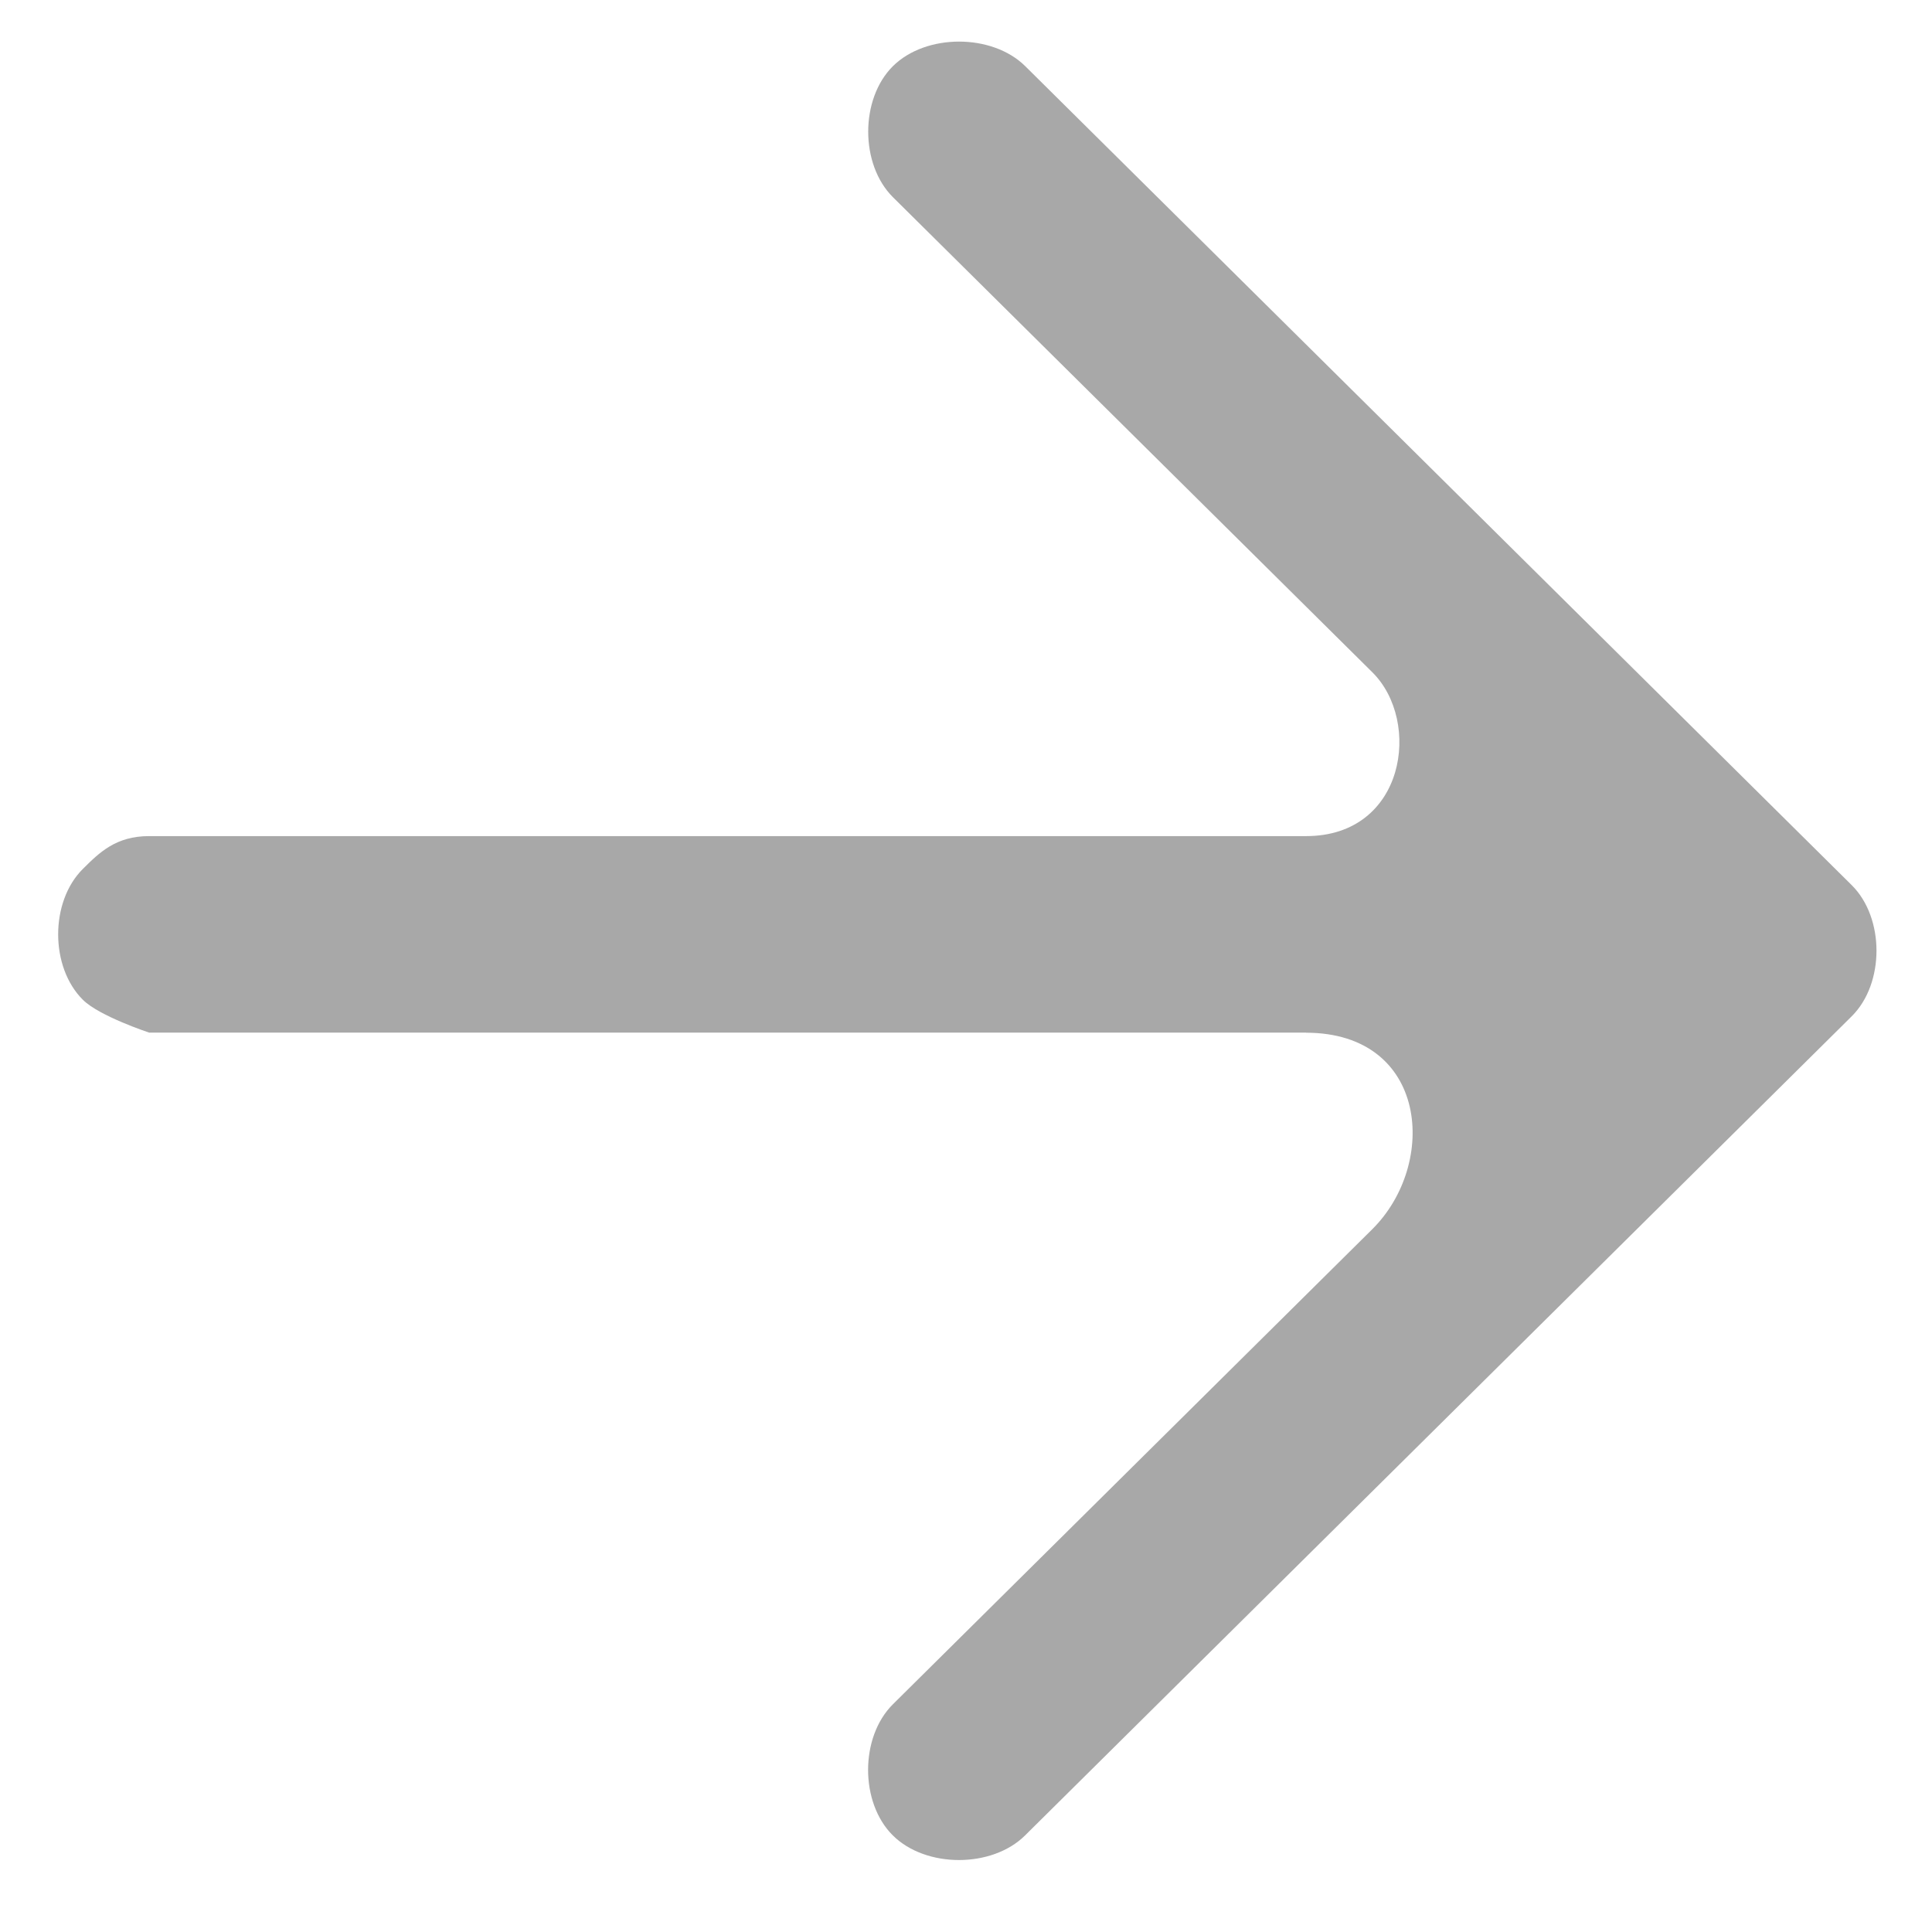
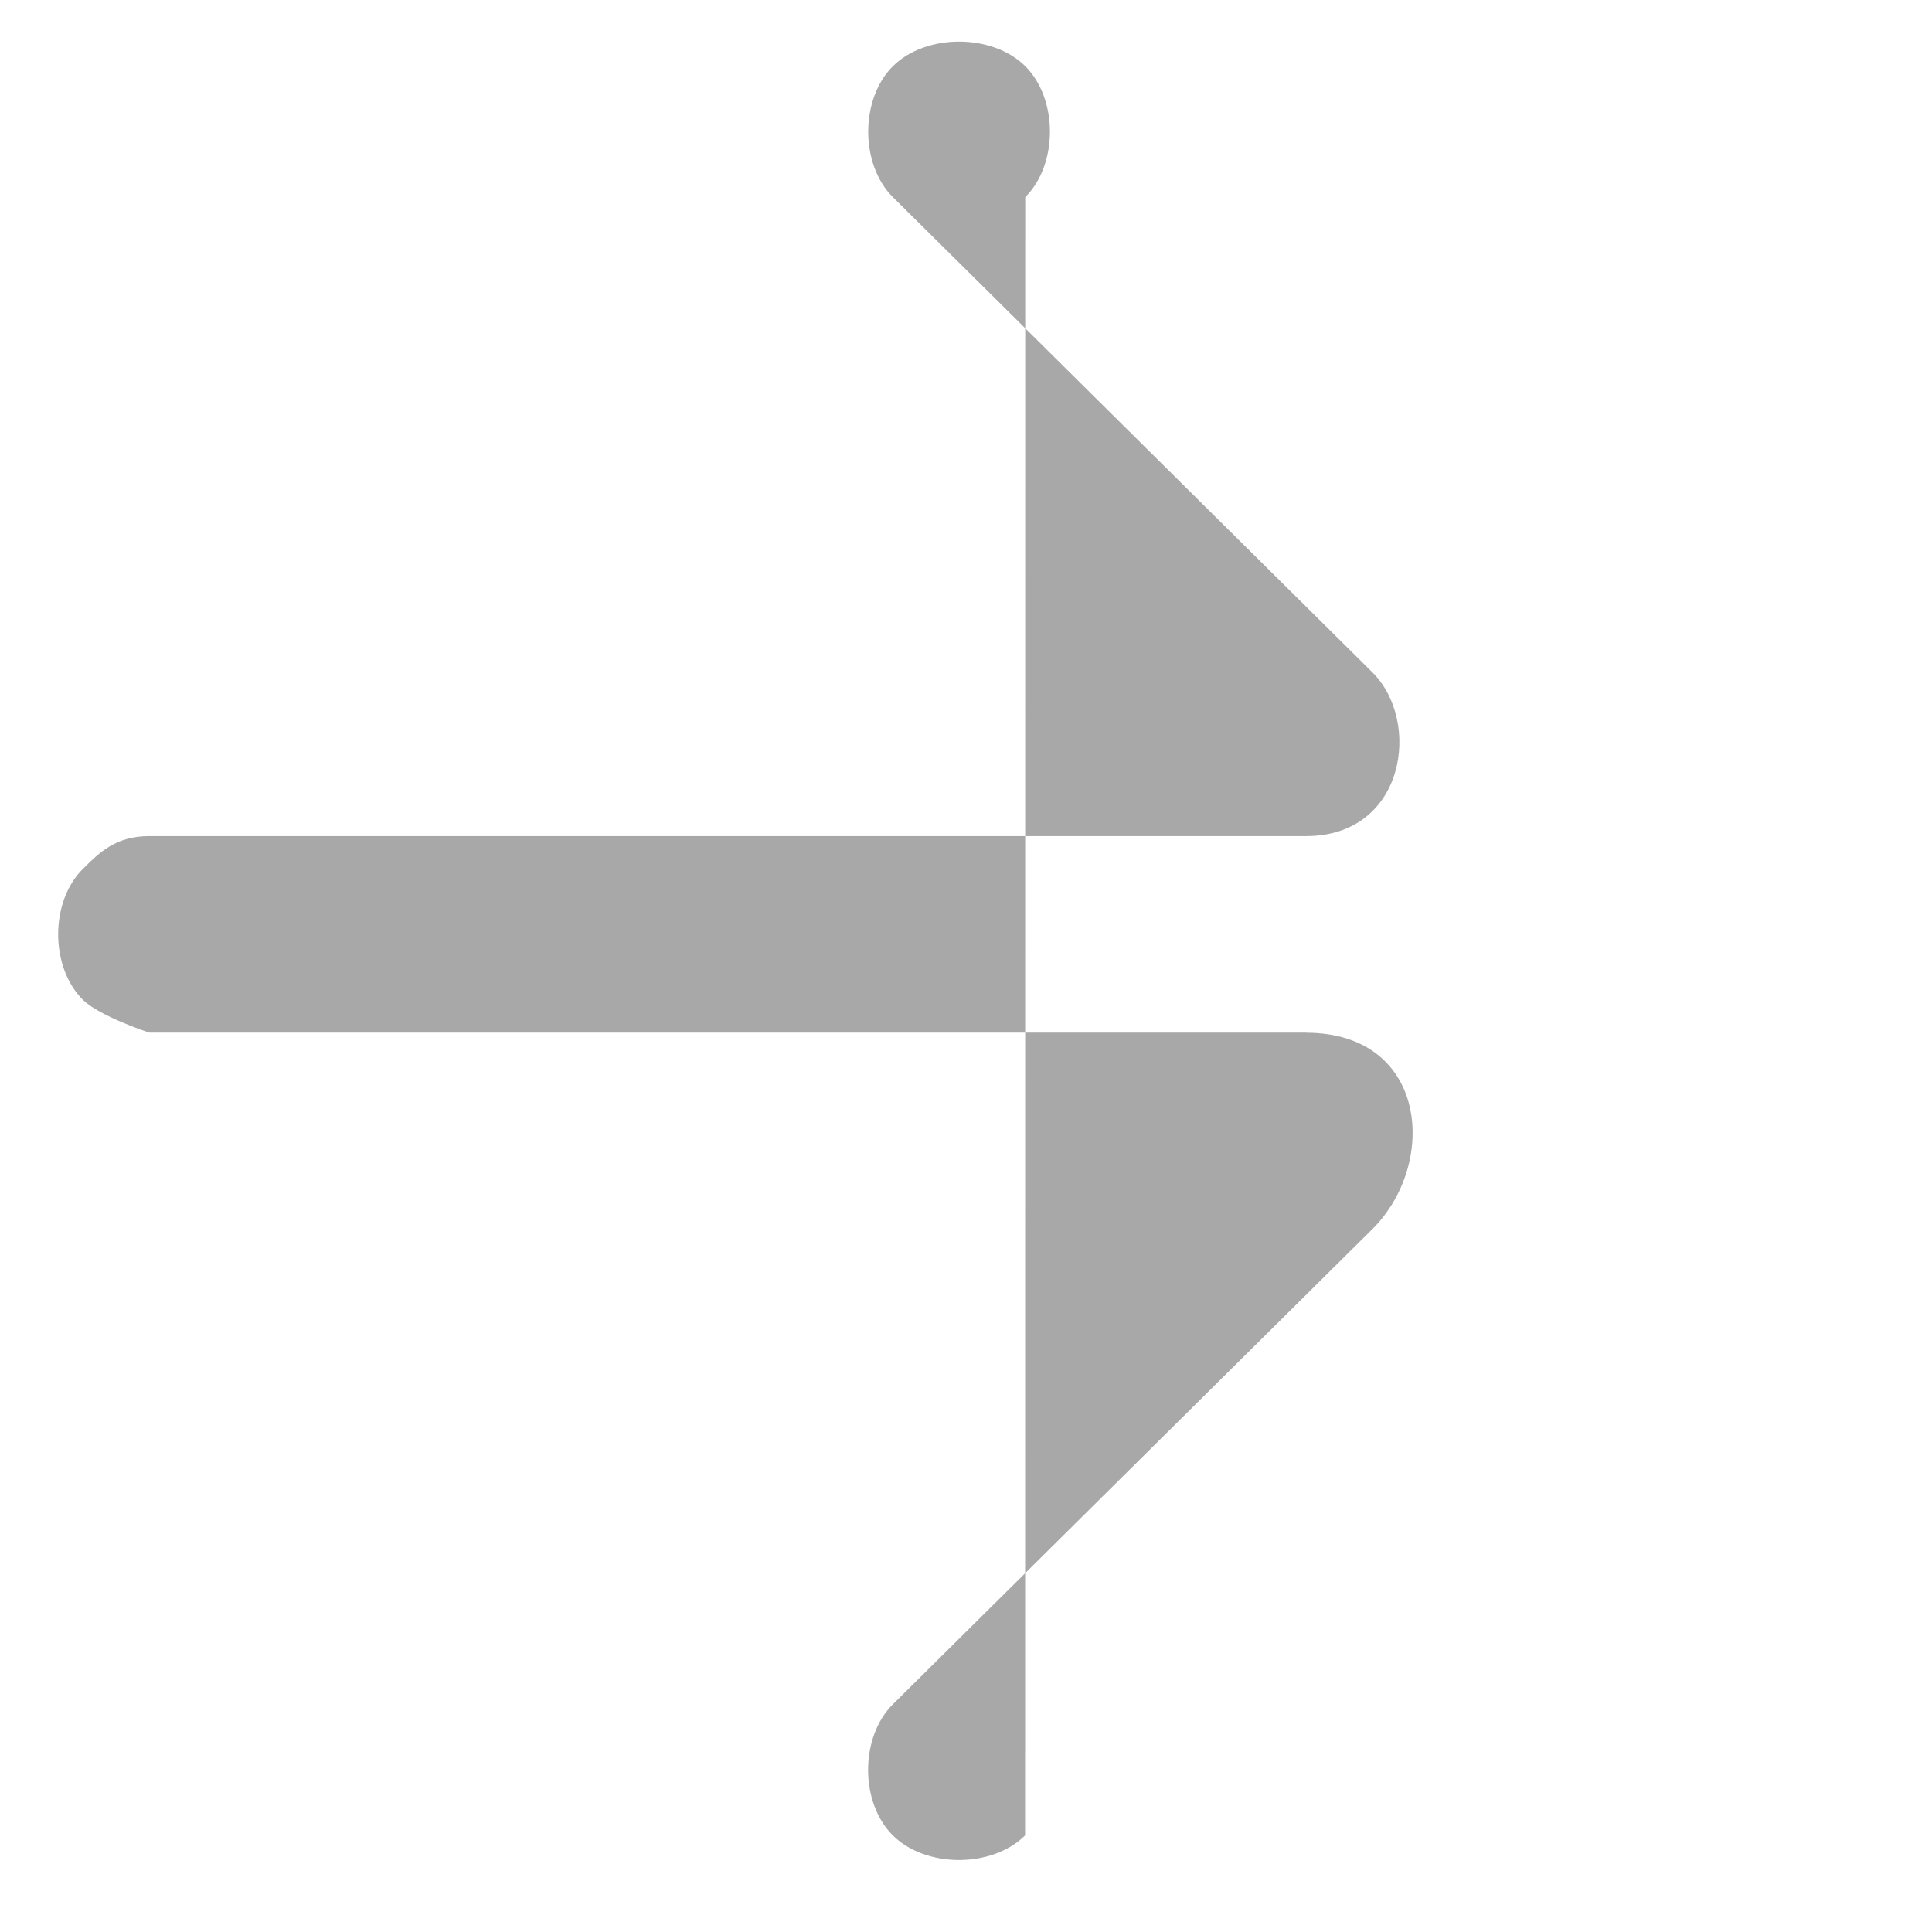
<svg xmlns="http://www.w3.org/2000/svg" width="17" height="17" fill="none" viewBox="0 0 17 17">
-   <path fill="#A8A8A8" d="M11.494 9.086H1.312S.875 8.942.73 8.798c-.291-.288-.291-.865 0-1.153.145-.144.29-.288.582-.288h10.181c.873 0 1.019-1.01.582-1.442l-4.218-4.18c-.29-.288-.29-.865 0-1.153.291-.288.873-.288 1.164 0l7.273 7.207c.29.288.29.865 0 1.153L9.02 16.15c-.291.289-.873.289-1.164 0-.29-.288-.29-.864 0-1.153l4.218-4.18c.582-.576.492-1.728-.581-1.73Z" />
+   <path fill="#A8A8A8" d="M11.494 9.086H1.312S.875 8.942.73 8.798c-.291-.288-.291-.865 0-1.153.145-.144.29-.288.582-.288h10.181c.873 0 1.019-1.01.582-1.442l-4.218-4.18c-.29-.288-.29-.865 0-1.153.291-.288.873-.288 1.164 0c.29.288.29.865 0 1.153L9.02 16.15c-.291.289-.873.289-1.164 0-.29-.288-.29-.864 0-1.153l4.218-4.18c.582-.576.492-1.728-.581-1.73Z" />
</svg>